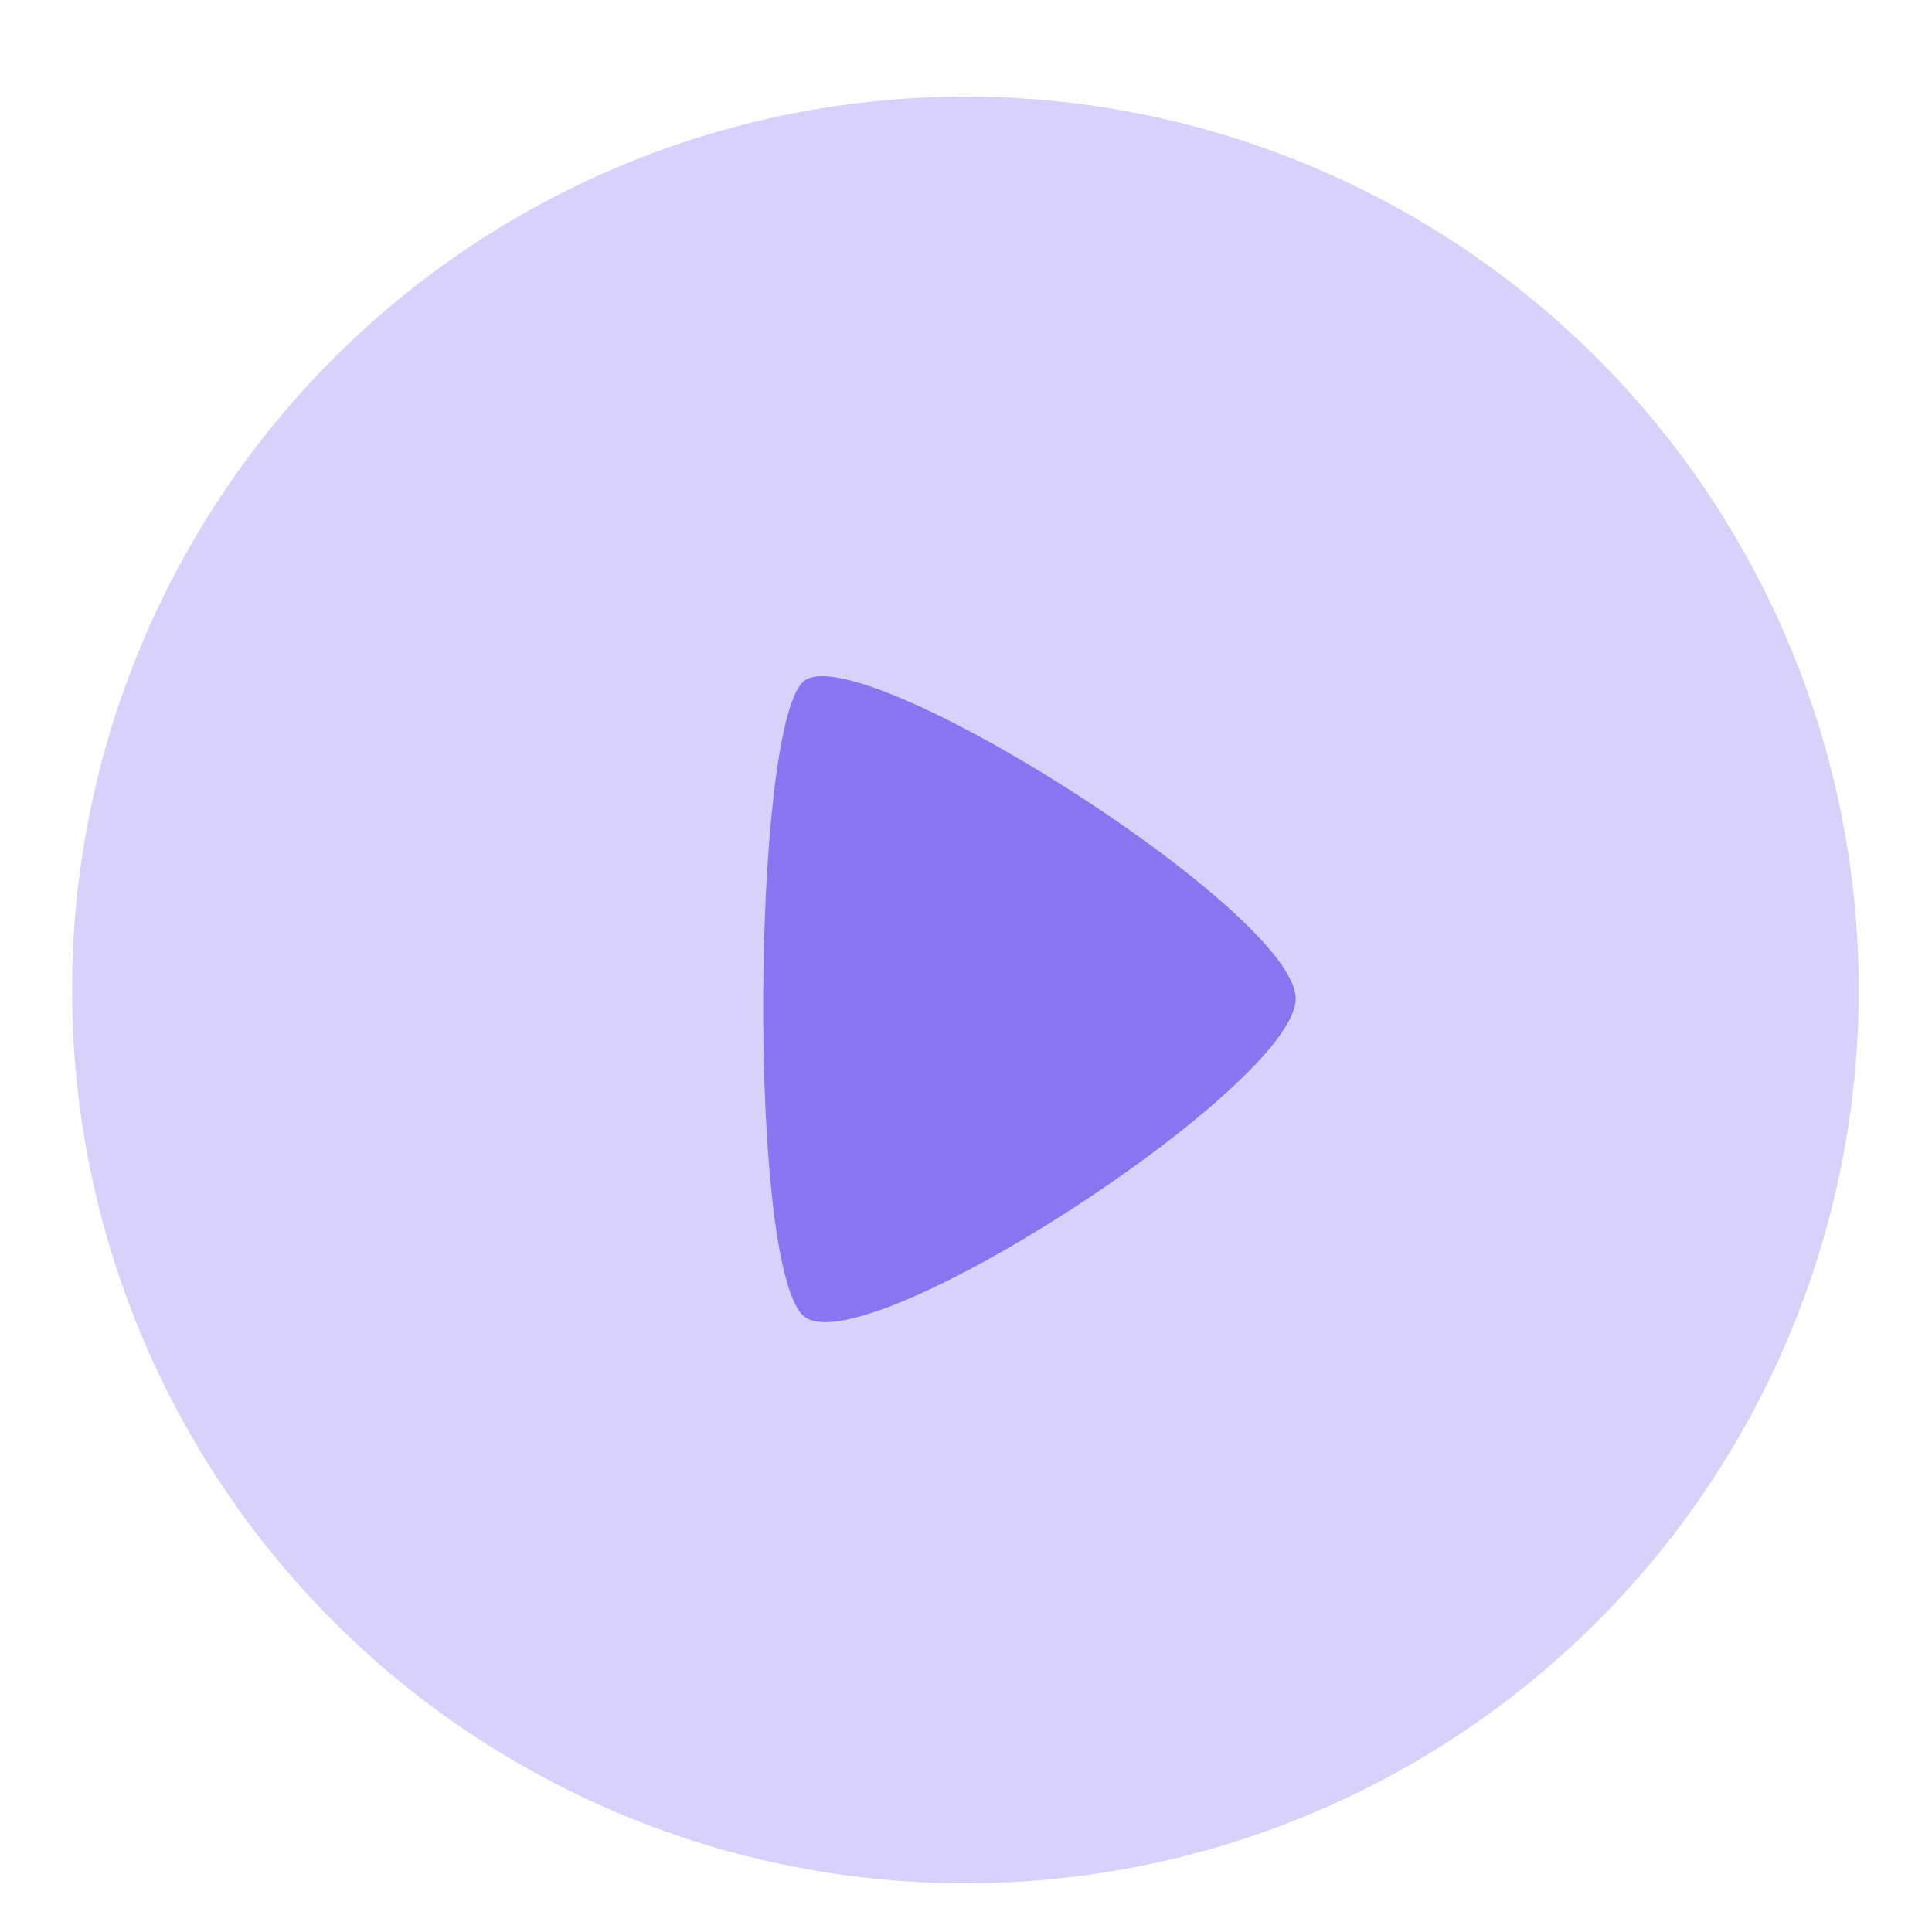
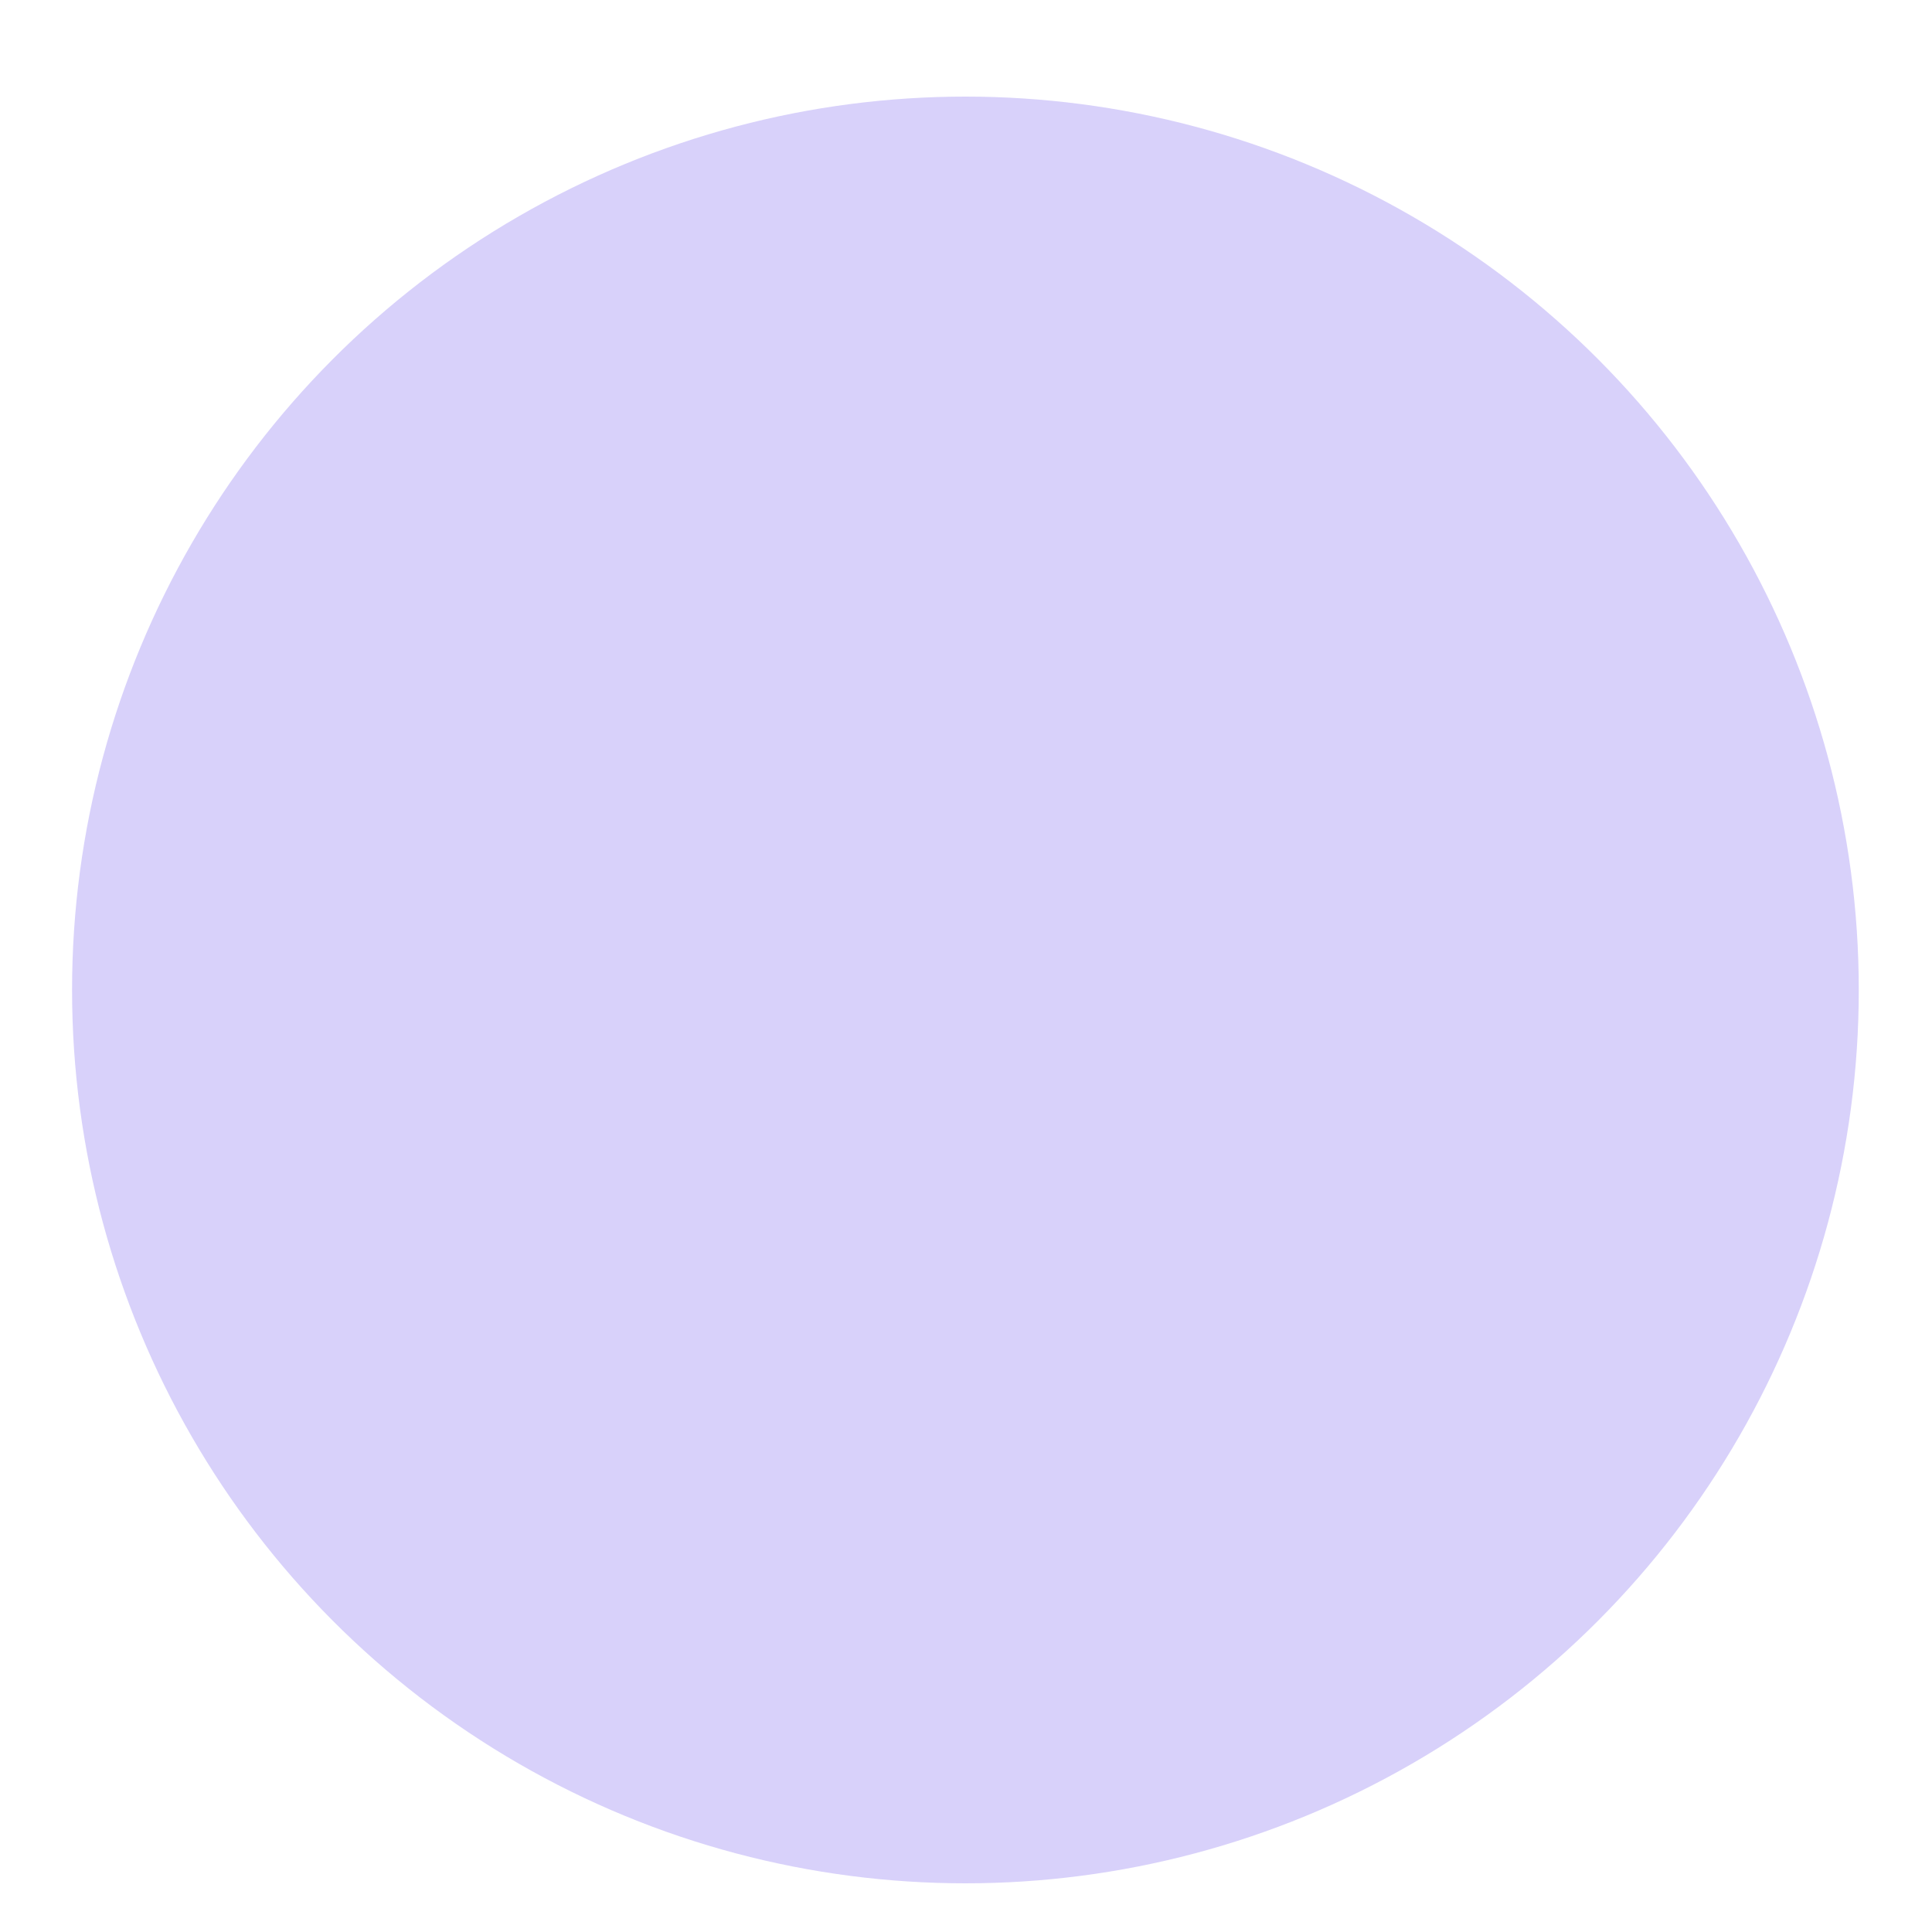
<svg xmlns="http://www.w3.org/2000/svg" width="20" height="20" viewBox="0 0 20 20" fill="none">
  <circle cx="9.994" cy="10.248" r="9.248" fill="#D8D1FA" />
-   <path fill-rule="evenodd" clip-rule="evenodd" d="M13.413 10.338C13.413 9.434 8.829 6.542 8.309 7.062C7.79 7.582 7.739 13.045 8.309 13.614C8.88 14.185 13.413 11.242 13.413 10.338Z" fill="#8A75F0" />
</svg>